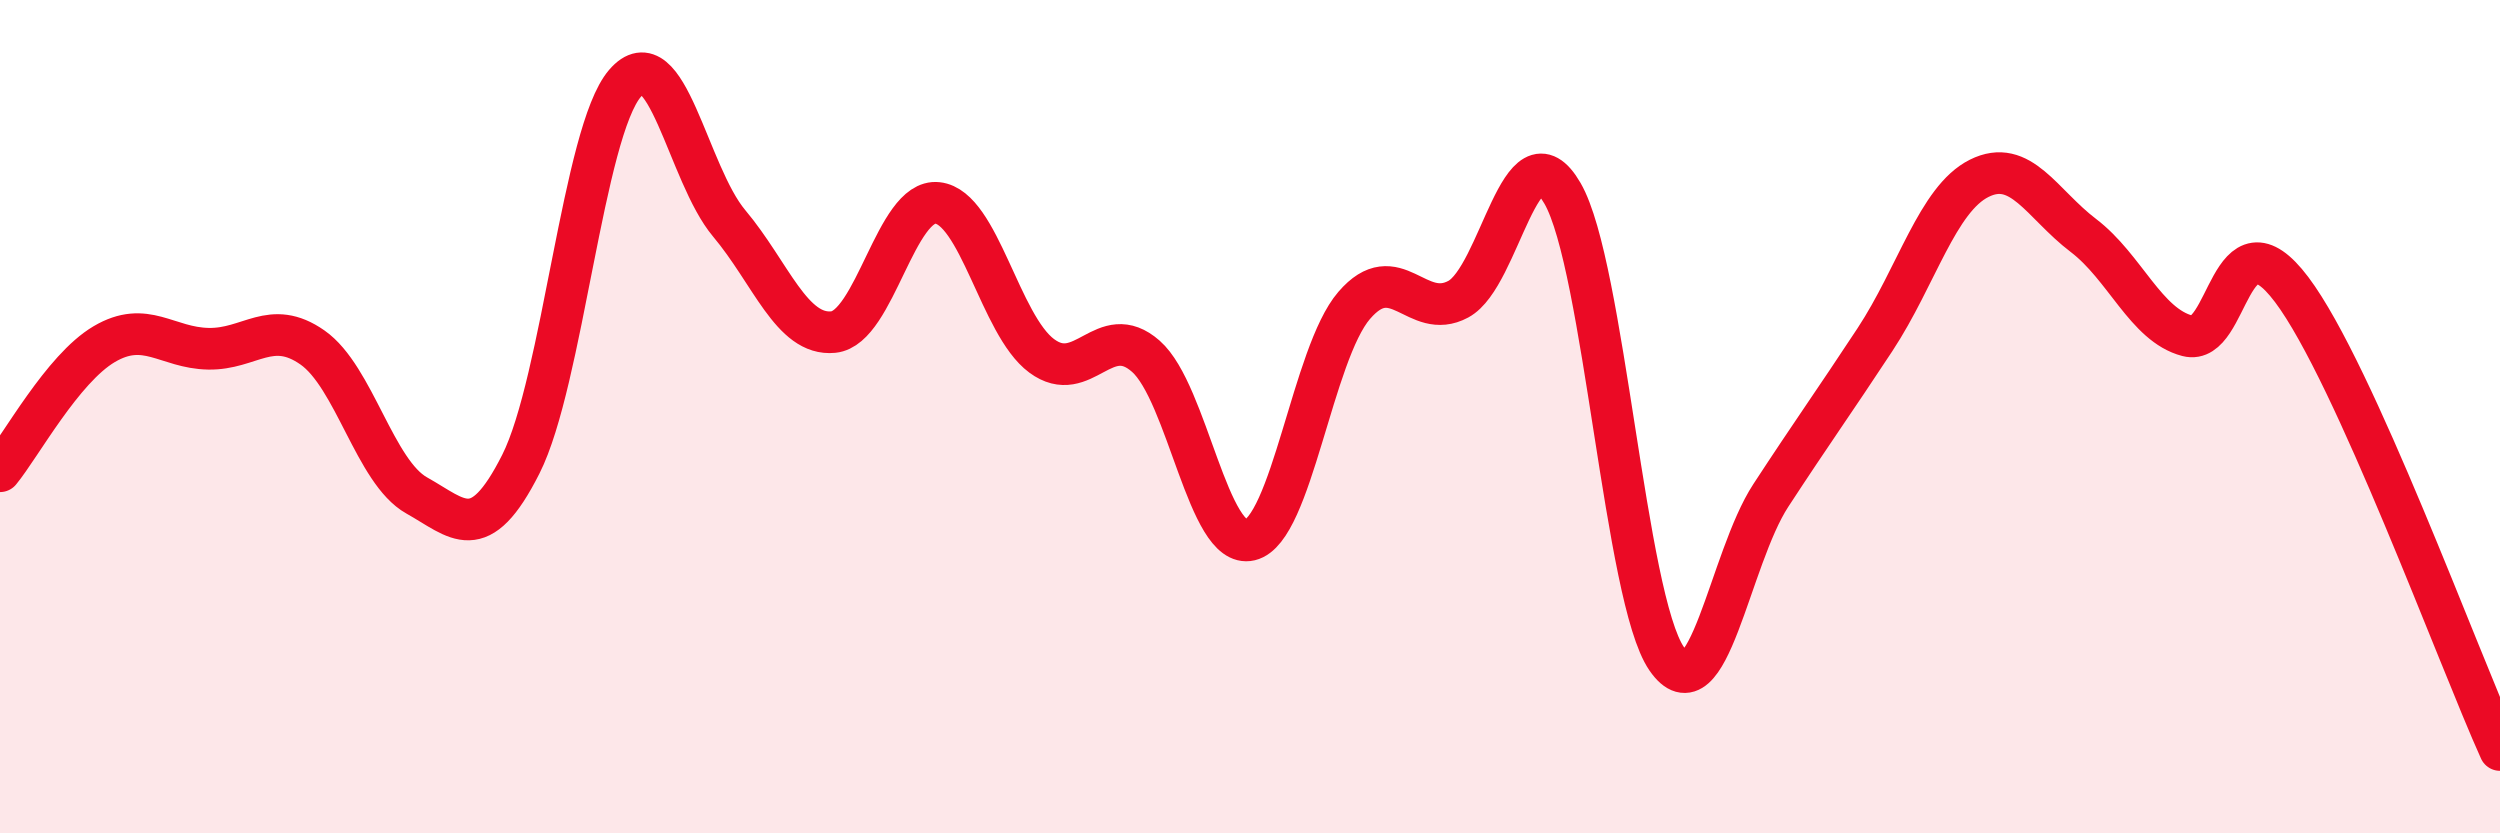
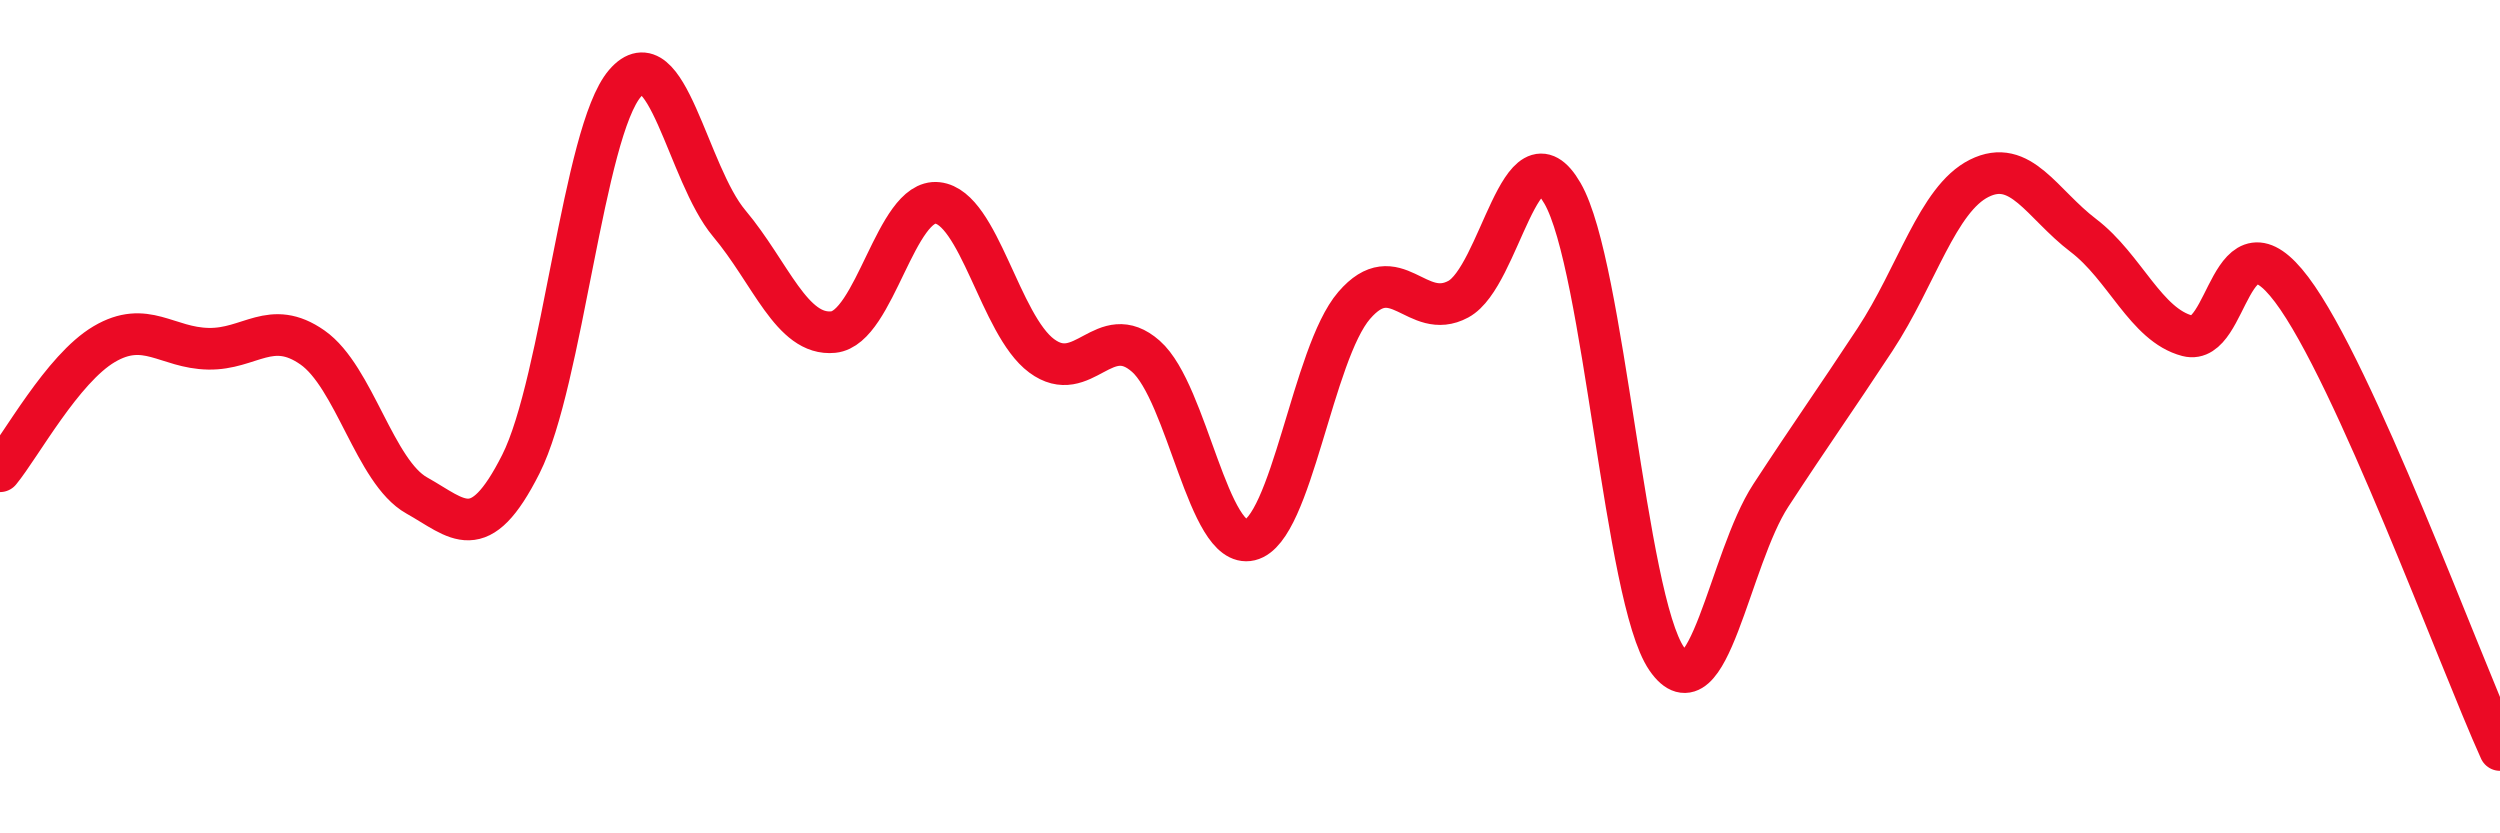
<svg xmlns="http://www.w3.org/2000/svg" width="60" height="20" viewBox="0 0 60 20">
-   <path d="M 0,11.31 C 0.5,10.7 1.5,8.85 2.5,8.26 C 3.5,7.67 4,8.35 5,8.37 C 6,8.39 6.5,7.64 7.5,8.34 C 8.5,9.04 9,11.33 10,11.89 C 11,12.45 11.5,13.12 12.5,11.14 C 13.5,9.16 14,3.16 15,2 C 16,0.84 16.5,4.17 17.5,5.36 C 18.5,6.55 19,8.07 20,7.97 C 21,7.87 21.5,4.76 22.5,4.87 C 23.5,4.98 24,7.8 25,8.54 C 26,9.28 26.5,7.67 27.5,8.55 C 28.5,9.43 29,13.2 30,12.96 C 31,12.72 31.5,8.49 32.5,7.33 C 33.5,6.17 34,7.72 35,7.18 C 36,6.64 36.5,2.91 37.5,4.64 C 38.5,6.37 39,14.36 40,15.81 C 41,17.26 41.5,13.42 42.5,11.89 C 43.5,10.36 44,9.67 45,8.15 C 46,6.63 46.5,4.78 47.5,4.28 C 48.5,3.78 49,4.89 50,5.65 C 51,6.41 51.5,7.8 52.5,8.06 C 53.5,8.32 53.5,4.96 55,6.95 C 56.5,8.94 59,15.79 60,18L60 20L0 20Z" fill="#EB0A25" opacity="0.1" stroke-linecap="round" stroke-linejoin="round" />
  <path d="M 0,11.31 C 0.5,10.7 1.5,8.85 2.5,8.26 C 3.5,7.67 4,8.35 5,8.37 C 6,8.39 6.5,7.64 7.5,8.34 C 8.5,9.04 9,11.33 10,11.89 C 11,12.45 11.5,13.12 12.5,11.14 C 13.5,9.16 14,3.16 15,2 C 16,0.84 16.5,4.17 17.5,5.36 C 18.5,6.55 19,8.07 20,7.97 C 21,7.87 21.5,4.76 22.5,4.87 C 23.5,4.98 24,7.8 25,8.54 C 26,9.28 26.5,7.67 27.5,8.55 C 28.5,9.43 29,13.2 30,12.96 C 31,12.72 31.5,8.49 32.5,7.33 C 33.5,6.17 34,7.72 35,7.18 C 36,6.64 36.5,2.91 37.5,4.64 C 38.5,6.37 39,14.36 40,15.81 C 41,17.26 41.5,13.42 42.5,11.89 C 43.5,10.36 44,9.67 45,8.15 C 46,6.63 46.5,4.78 47.5,4.28 C 48.5,3.78 49,4.89 50,5.65 C 51,6.41 51.5,7.8 52.5,8.06 C 53.5,8.32 53.5,4.96 55,6.95 C 56.5,8.94 59,15.79 60,18" stroke="#EB0A25" stroke-width="1" fill="none" stroke-linecap="round" stroke-linejoin="round" />
</svg>